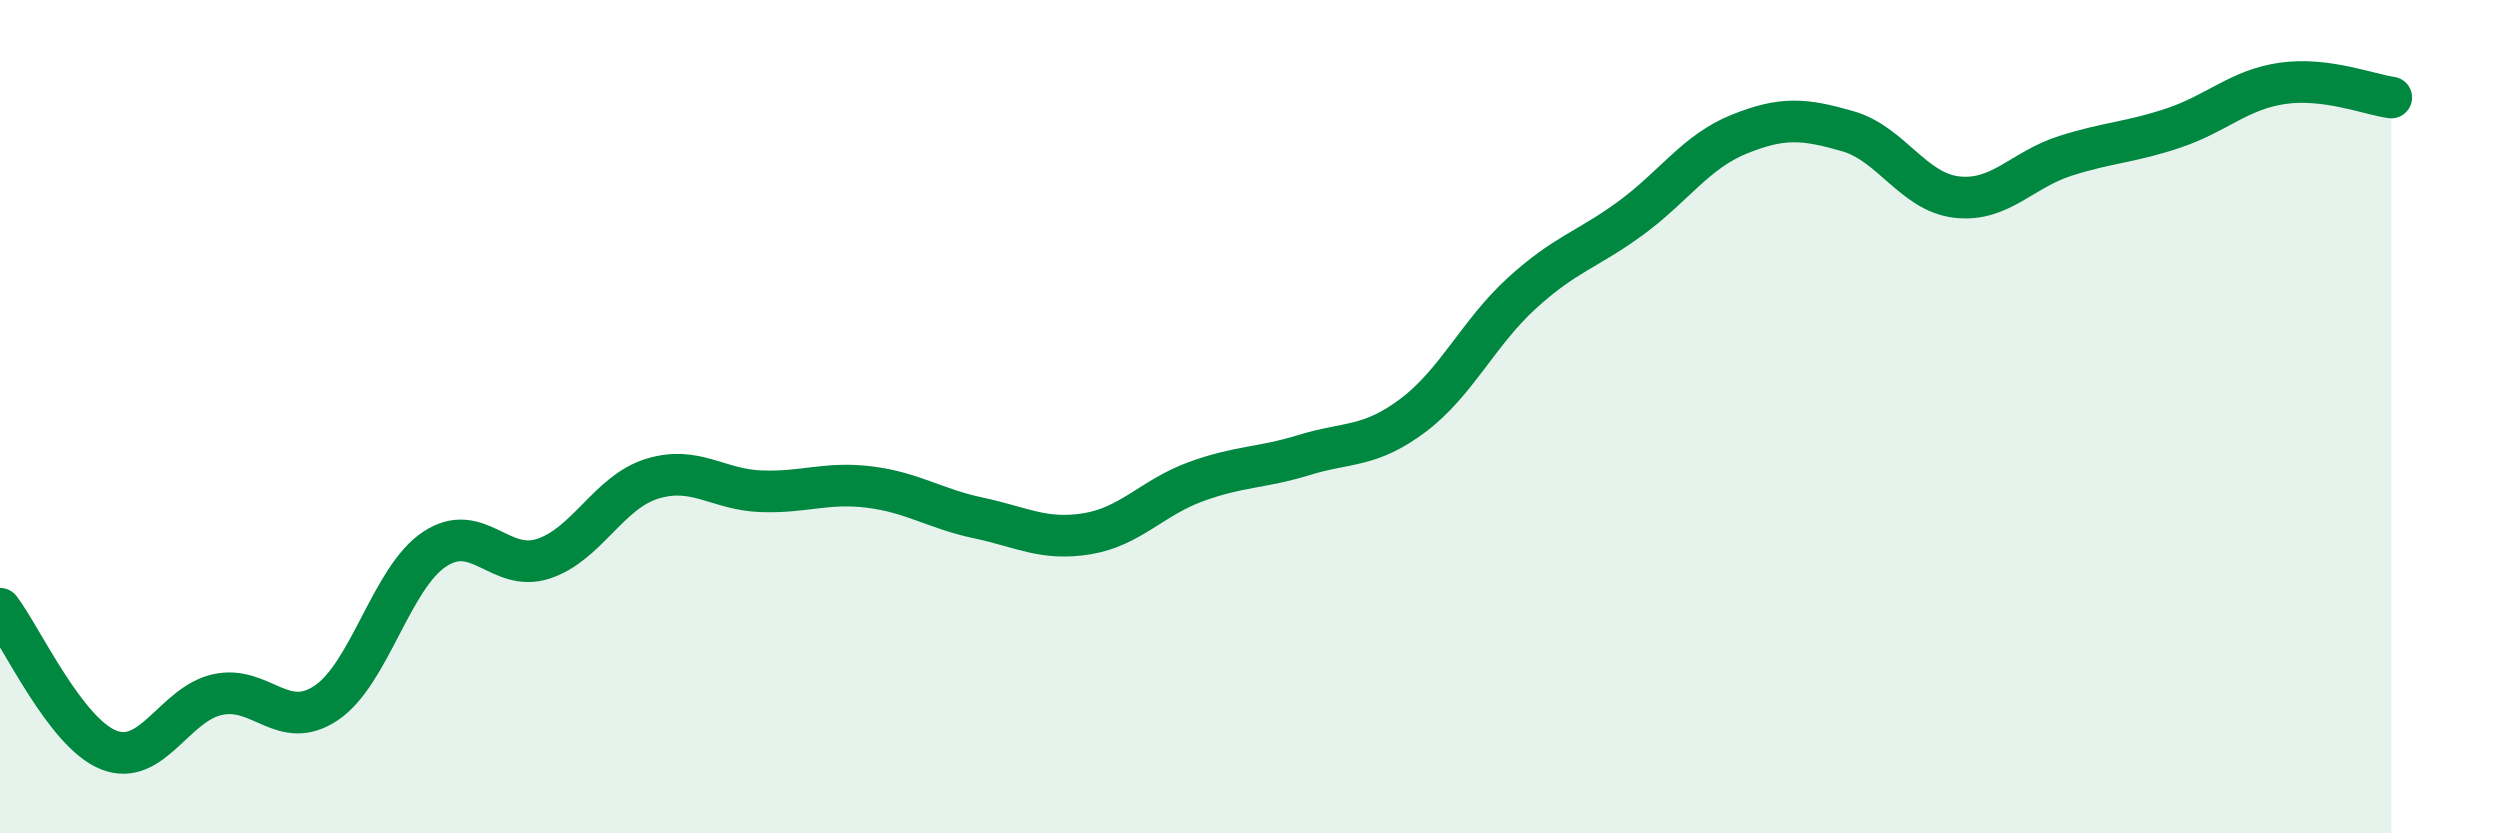
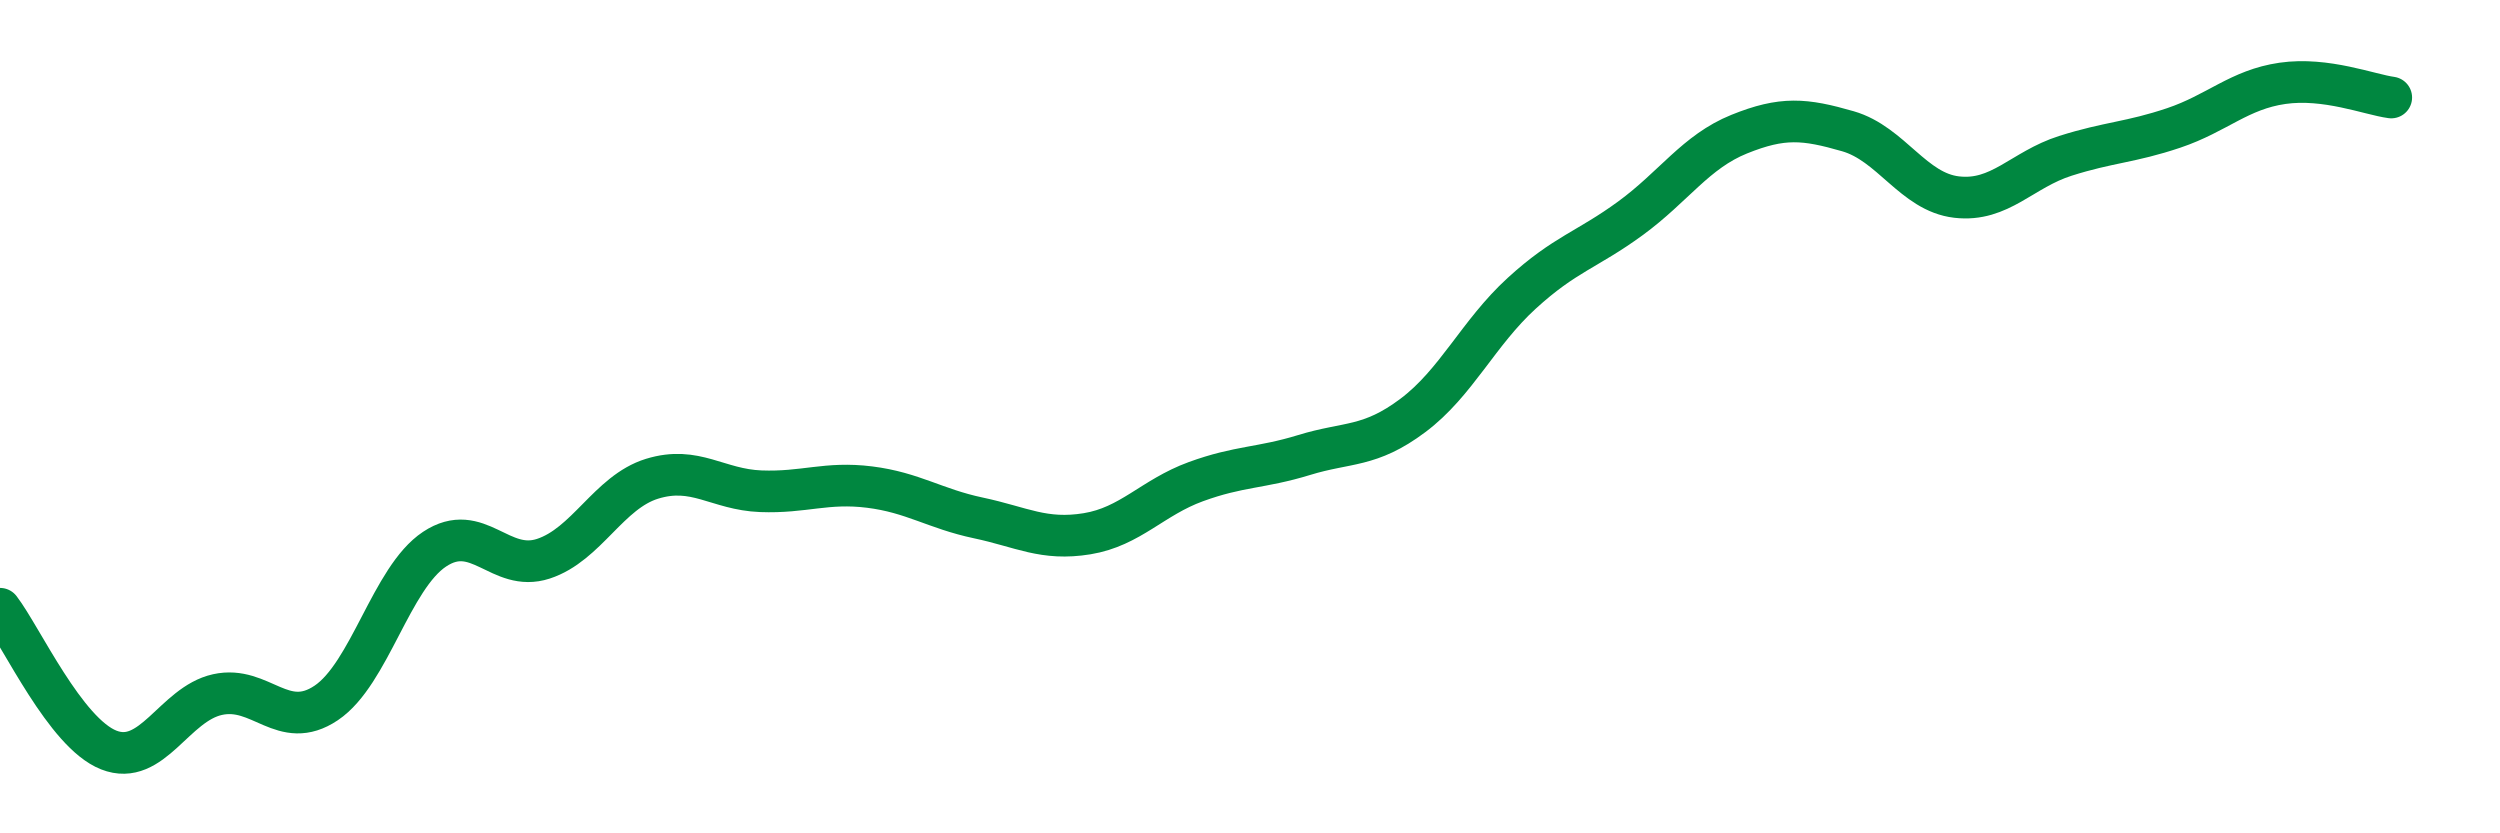
<svg xmlns="http://www.w3.org/2000/svg" width="60" height="20" viewBox="0 0 60 20">
-   <path d="M 0,14.61 C 0.52,15.29 1.57,17.59 2.61,18 C 3.65,18.41 4.18,16.9 5.22,16.67 C 6.26,16.44 6.79,17.57 7.83,16.87 C 8.87,16.17 9.39,13.87 10.43,13.18 C 11.47,12.49 12,13.75 13.04,13.41 C 14.08,13.07 14.61,11.81 15.65,11.49 C 16.69,11.17 17.22,11.75 18.26,11.79 C 19.3,11.83 19.83,11.56 20.87,11.69 C 21.91,11.82 22.44,12.21 23.48,12.43 C 24.52,12.65 25.05,12.98 26.09,12.81 C 27.13,12.64 27.66,11.94 28.7,11.56 C 29.74,11.18 30.26,11.24 31.3,10.92 C 32.34,10.6 32.87,10.75 33.91,9.97 C 34.95,9.19 35.48,7.99 36.52,7.04 C 37.56,6.09 38.09,6 39.13,5.24 C 40.17,4.48 40.7,3.64 41.74,3.22 C 42.78,2.8 43.31,2.85 44.35,3.15 C 45.39,3.45 45.92,4.61 46.96,4.73 C 48,4.85 48.53,4.07 49.57,3.74 C 50.61,3.41 51.13,3.42 52.17,3.07 C 53.21,2.72 53.74,2.15 54.78,2 C 55.82,1.85 56.87,2.27 57.39,2.34L57.39 20L0 20Z" fill="#008740" opacity="0.1" stroke-linecap="round" stroke-linejoin="round" />
  <path d="M 0,14.61 C 0.52,15.29 1.57,17.59 2.61,18 C 3.65,18.41 4.18,16.9 5.22,16.67 C 6.26,16.44 6.79,17.57 7.83,16.87 C 8.87,16.17 9.39,13.87 10.43,13.18 C 11.47,12.49 12,13.75 13.04,13.41 C 14.08,13.07 14.61,11.81 15.65,11.49 C 16.69,11.17 17.22,11.75 18.26,11.79 C 19.3,11.83 19.83,11.56 20.87,11.69 C 21.91,11.82 22.44,12.21 23.48,12.43 C 24.52,12.65 25.05,12.98 26.09,12.81 C 27.13,12.64 27.66,11.94 28.7,11.56 C 29.74,11.18 30.26,11.24 31.3,10.92 C 32.34,10.6 32.87,10.75 33.91,9.97 C 34.95,9.19 35.48,7.99 36.52,7.04 C 37.56,6.09 38.09,6 39.13,5.24 C 40.17,4.48 40.7,3.64 41.74,3.22 C 42.78,2.8 43.31,2.85 44.35,3.15 C 45.39,3.45 45.92,4.61 46.96,4.73 C 48,4.85 48.53,4.07 49.57,3.74 C 50.61,3.41 51.13,3.42 52.17,3.07 C 53.21,2.72 53.74,2.15 54.78,2 C 55.82,1.85 56.87,2.27 57.39,2.34" stroke="#008740" stroke-width="1" fill="none" stroke-linecap="round" stroke-linejoin="round" />
</svg>